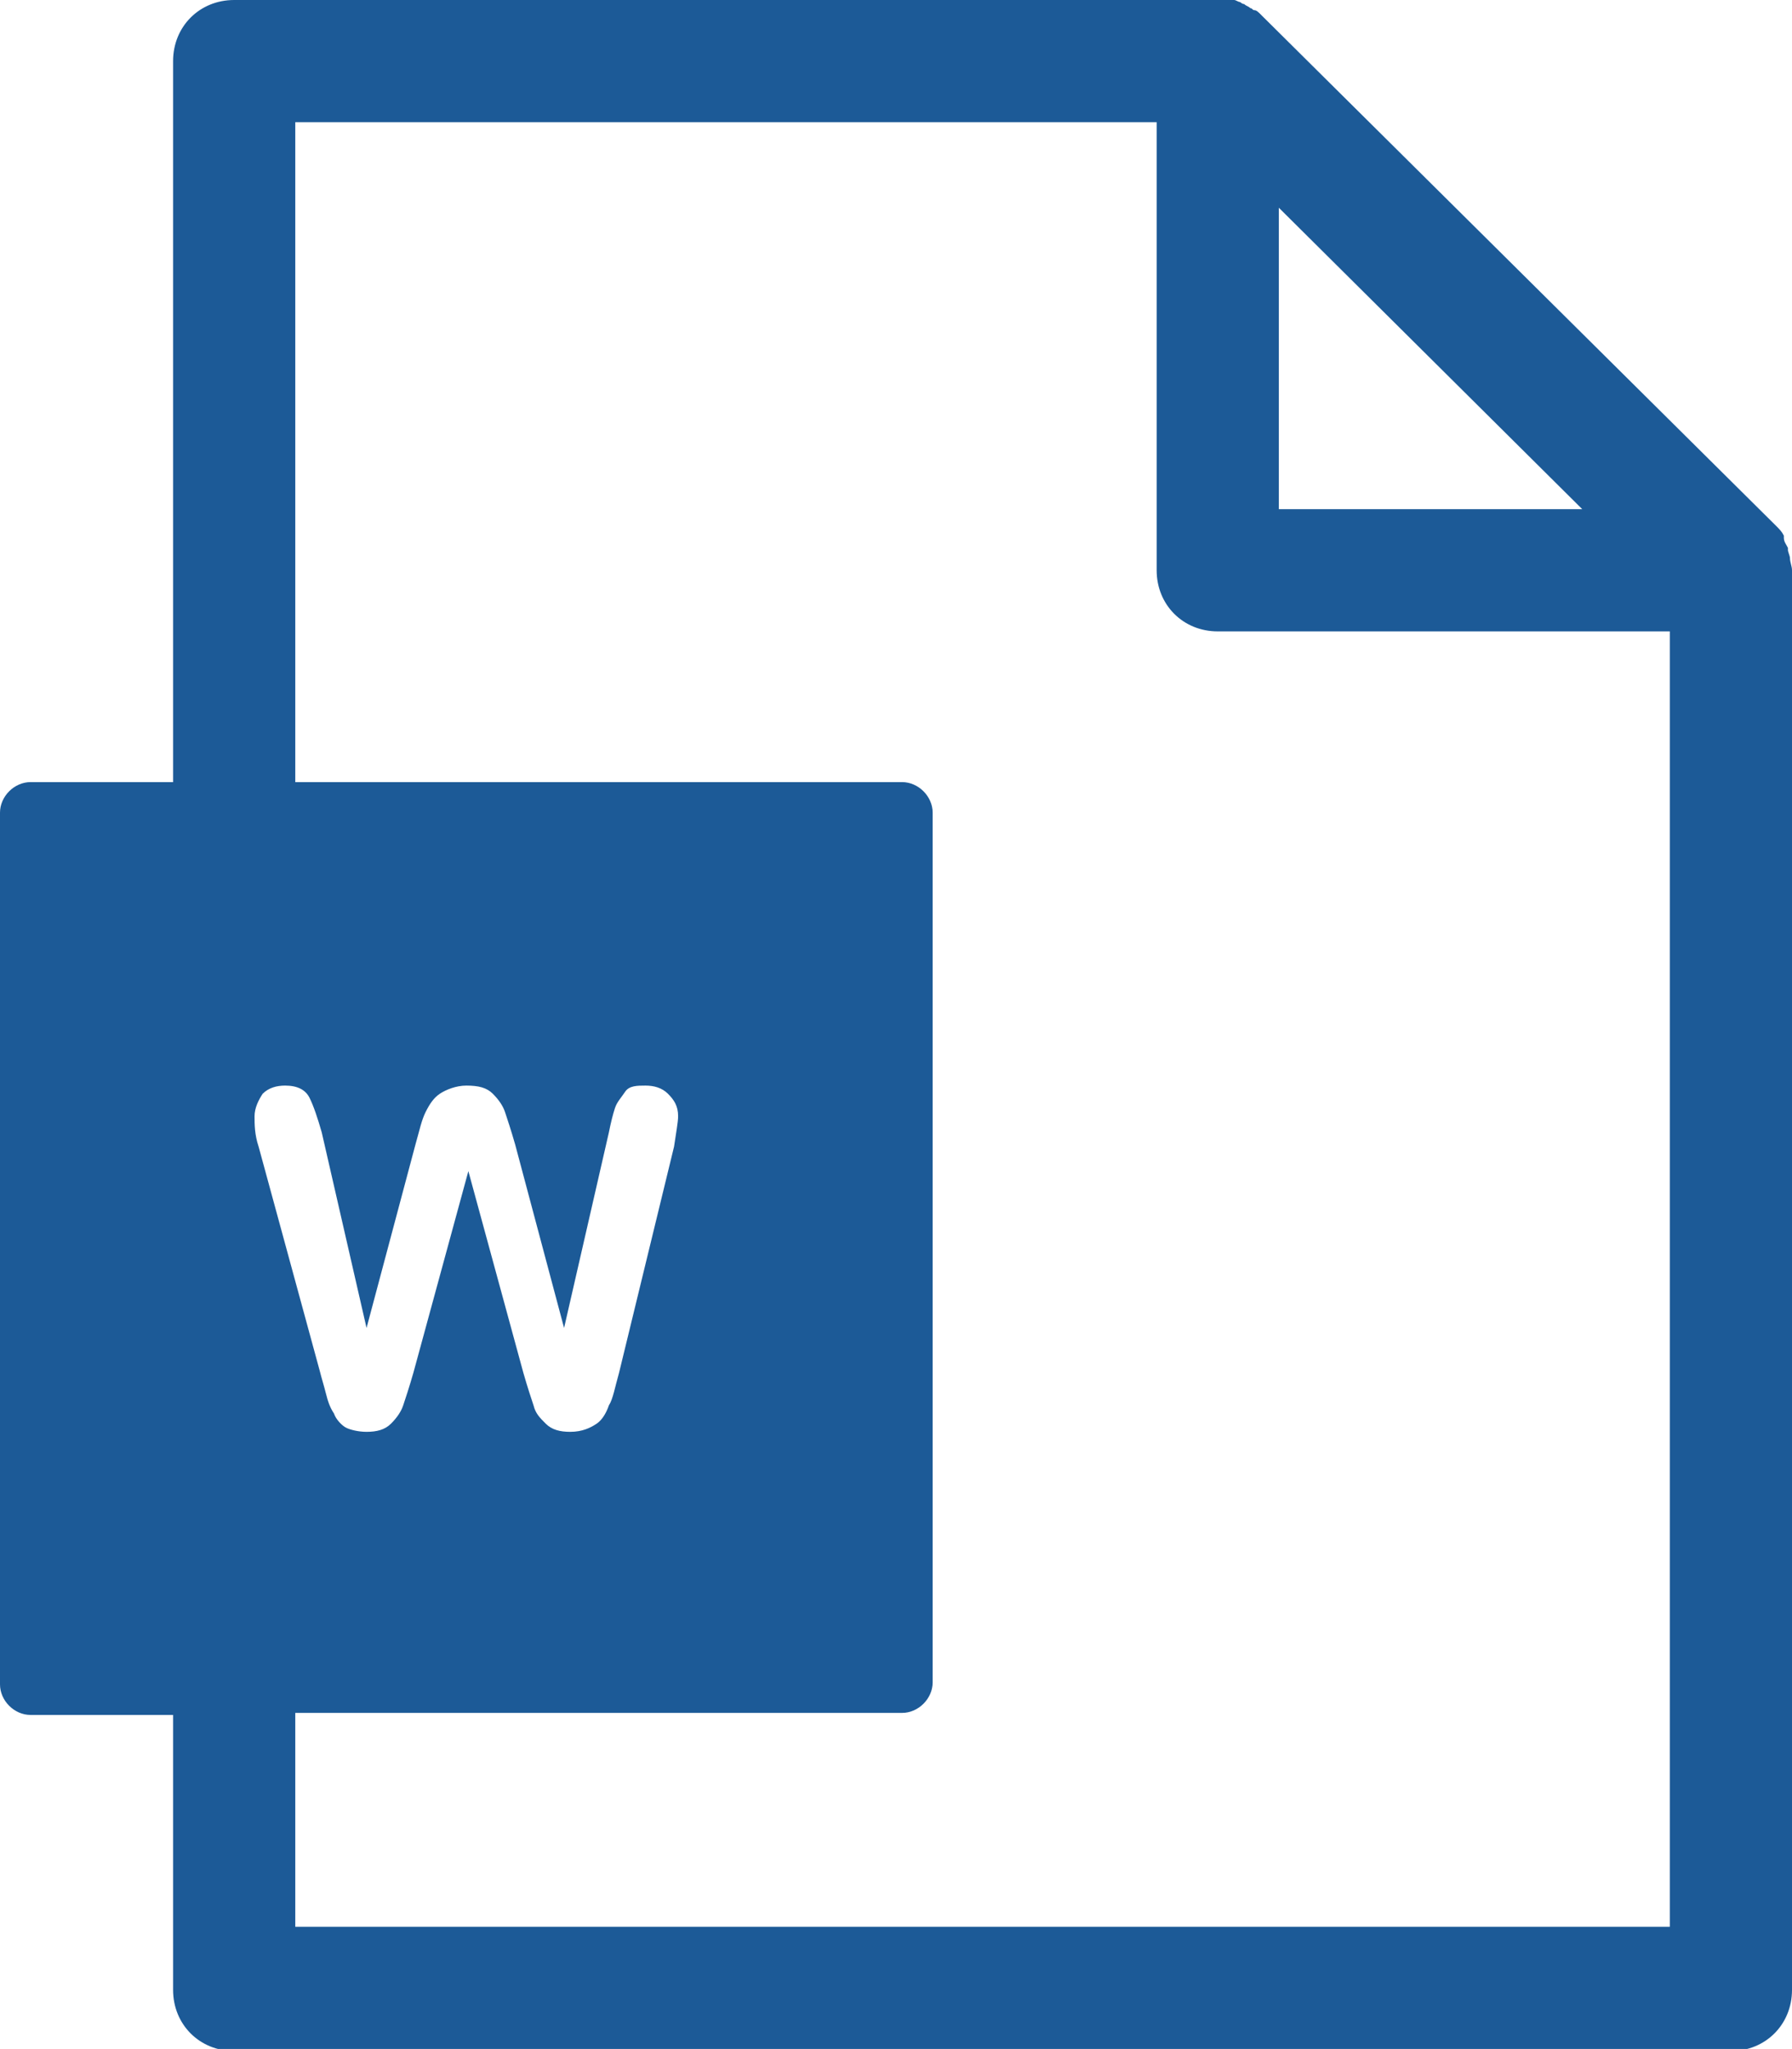
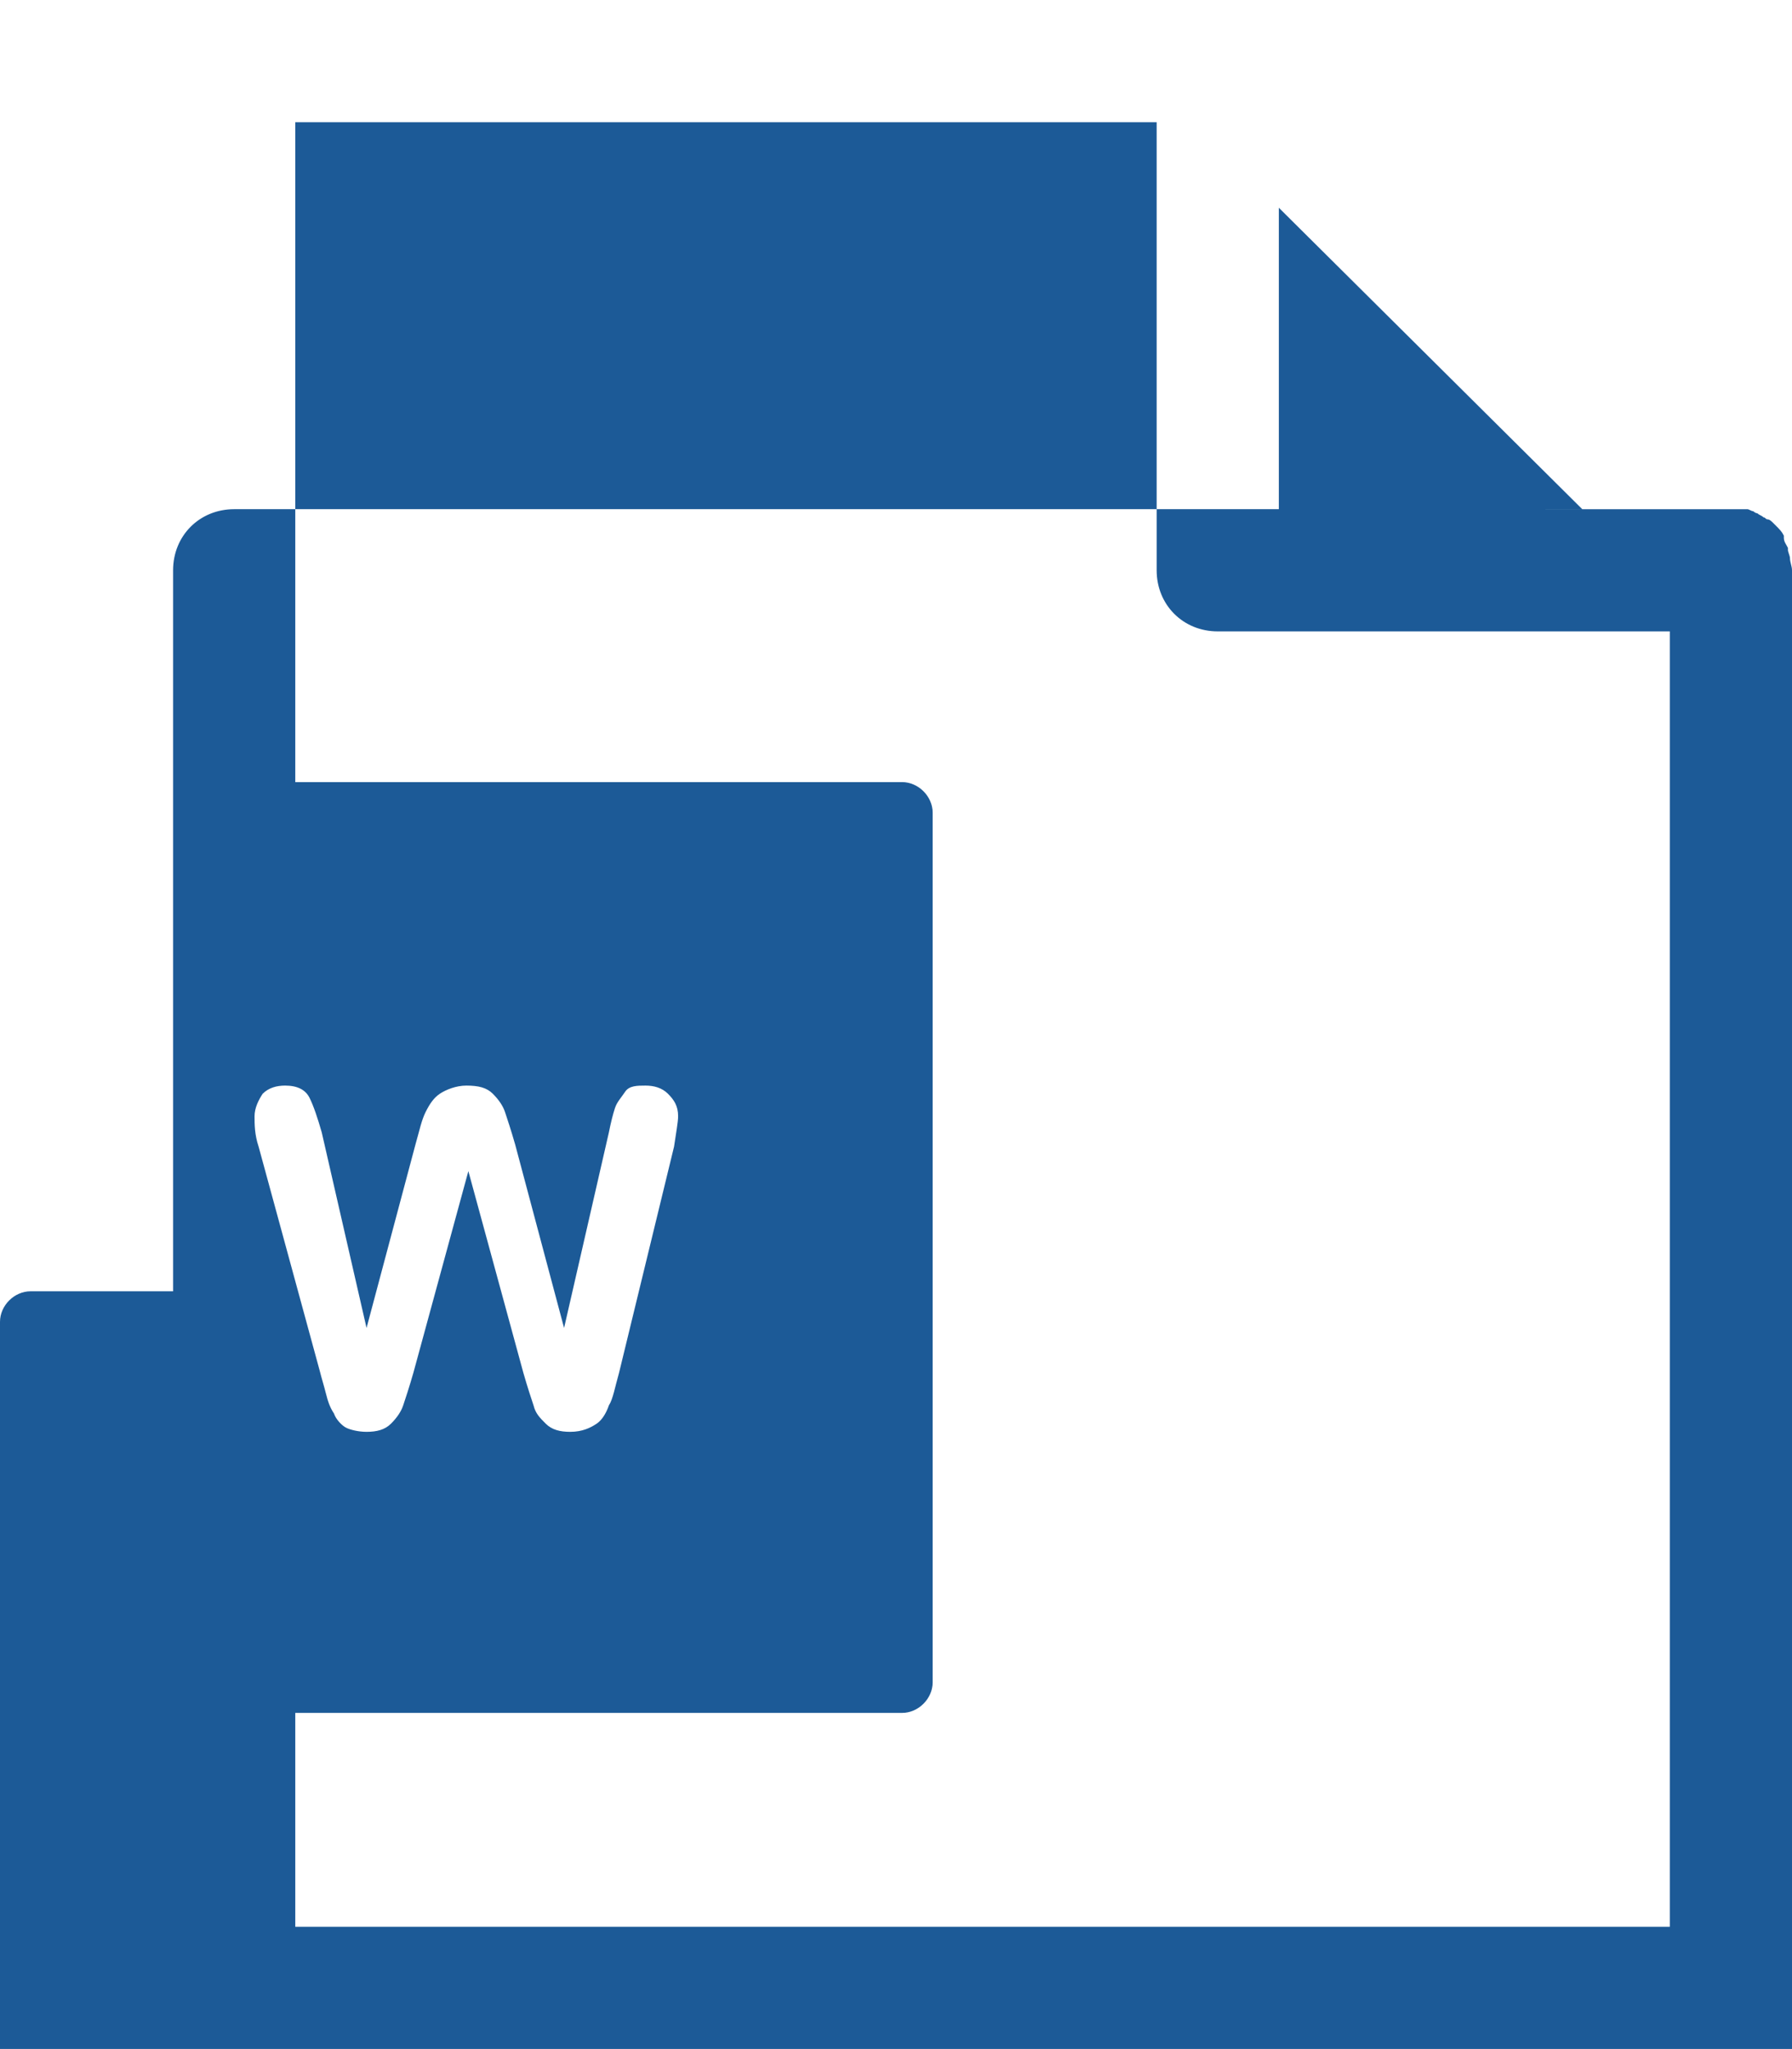
<svg xmlns="http://www.w3.org/2000/svg" viewBox="0 0 88 100.6">
-   <path d="M87.9 27.4c0-.1-.1-.3-.1-.4v-.1c-.1-.2-.2-.3-.2-.5v-.1c-.1-.2-.2-.3-.4-.5L62 .8l-.1-.1c-.1-.1-.2-.2-.3-.2-.1 0-.1-.1-.2-.1-.1-.1-.2-.1-.3-.2-.1 0-.2-.1-.2-.1-.1 0-.2-.1-.3-.1H11.5c-1.7 0-3 1.3-3 3v35.4h-7c-.8 0-1.5.7-1.5 1.5v42.8c0 .8.7 1.5 1.5 1.5h7v13.5c0 1.7 1.3 3 3 3H85c1.7 0 3-1.3 3-3V28c0-.2-.1-.4-.1-.6zM62.8 10.2L77.7 25H62.8V10.2zM12.7 56.3c-.2-.6-.2-1.1-.2-1.5 0-.4.2-.8.4-1.1.3-.3.7-.4 1.1-.4.6 0 1 .2 1.2.6.2.4.4 1 .6 1.7l2.2 9.6 2.4-9c.2-.7.3-1.2.5-1.6s.4-.7.7-.9.8-.4 1.3-.4c.6 0 1 .1 1.3.4s.5.6.6.9c.1.3.3.9.5 1.6l2.4 9 2.2-9.6c.1-.5.2-.9.3-1.2.1-.3.3-.5.5-.8s.6-.3 1-.3.8.1 1.1.4c.3.3.5.6.5 1.1 0 .3-.1.8-.2 1.5l-2.7 11.1c-.2.7-.3 1.3-.5 1.6-.1.3-.3.7-.6.9s-.7.4-1.3.4c-.5 0-.9-.1-1.2-.4-.3-.3-.5-.5-.6-.9-.1-.3-.3-.9-.5-1.6L23 57.5l-2.7 9.9c-.2.7-.4 1.3-.5 1.6-.1.3-.3.6-.6.9-.3.3-.7.4-1.2.4-.4 0-.8-.1-1-.2s-.5-.4-.6-.7c-.2-.3-.3-.6-.4-1s-.2-.7-.3-1.1l-3-11zm1.8 38.3V84.1h29.8c.8 0 1.5-.7 1.5-1.5V39.9c0-.8-.7-1.5-1.5-1.5H14.5V6h42.3v22c0 1.7 1.3 3 3 3H82v63.6H14.5z" fill="#1c5a97" />
+   <path d="M87.9 27.4c0-.1-.1-.3-.1-.4v-.1c-.1-.2-.2-.3-.2-.5v-.1c-.1-.2-.2-.3-.4-.5l-.1-.1c-.1-.1-.2-.2-.3-.2-.1 0-.1-.1-.2-.1-.1-.1-.2-.1-.3-.2-.1 0-.2-.1-.2-.1-.1 0-.2-.1-.3-.1H11.5c-1.7 0-3 1.3-3 3v35.4h-7c-.8 0-1.5.7-1.5 1.5v42.8c0 .8.7 1.5 1.5 1.5h7v13.5c0 1.7 1.3 3 3 3H85c1.7 0 3-1.3 3-3V28c0-.2-.1-.4-.1-.6zM62.8 10.2L77.7 25H62.8V10.2zM12.7 56.3c-.2-.6-.2-1.1-.2-1.5 0-.4.2-.8.4-1.1.3-.3.7-.4 1.1-.4.6 0 1 .2 1.2.6.2.4.4 1 .6 1.7l2.2 9.6 2.4-9c.2-.7.3-1.2.5-1.6s.4-.7.7-.9.8-.4 1.3-.4c.6 0 1 .1 1.3.4s.5.6.6.9c.1.3.3.9.5 1.6l2.4 9 2.2-9.6c.1-.5.2-.9.3-1.2.1-.3.3-.5.5-.8s.6-.3 1-.3.8.1 1.1.4c.3.3.5.6.5 1.1 0 .3-.1.8-.2 1.5l-2.7 11.1c-.2.7-.3 1.3-.5 1.6-.1.3-.3.7-.6.9s-.7.4-1.3.4c-.5 0-.9-.1-1.2-.4-.3-.3-.5-.5-.6-.9-.1-.3-.3-.9-.5-1.6L23 57.5l-2.7 9.9c-.2.7-.4 1.3-.5 1.6-.1.3-.3.6-.6.9-.3.3-.7.4-1.2.4-.4 0-.8-.1-1-.2s-.5-.4-.6-.7c-.2-.3-.3-.6-.4-1s-.2-.7-.3-1.1l-3-11zm1.8 38.3V84.1h29.8c.8 0 1.5-.7 1.5-1.5V39.9c0-.8-.7-1.5-1.5-1.5H14.5V6h42.3v22c0 1.7 1.3 3 3 3H82v63.6H14.5z" fill="#1c5a97" />
</svg>